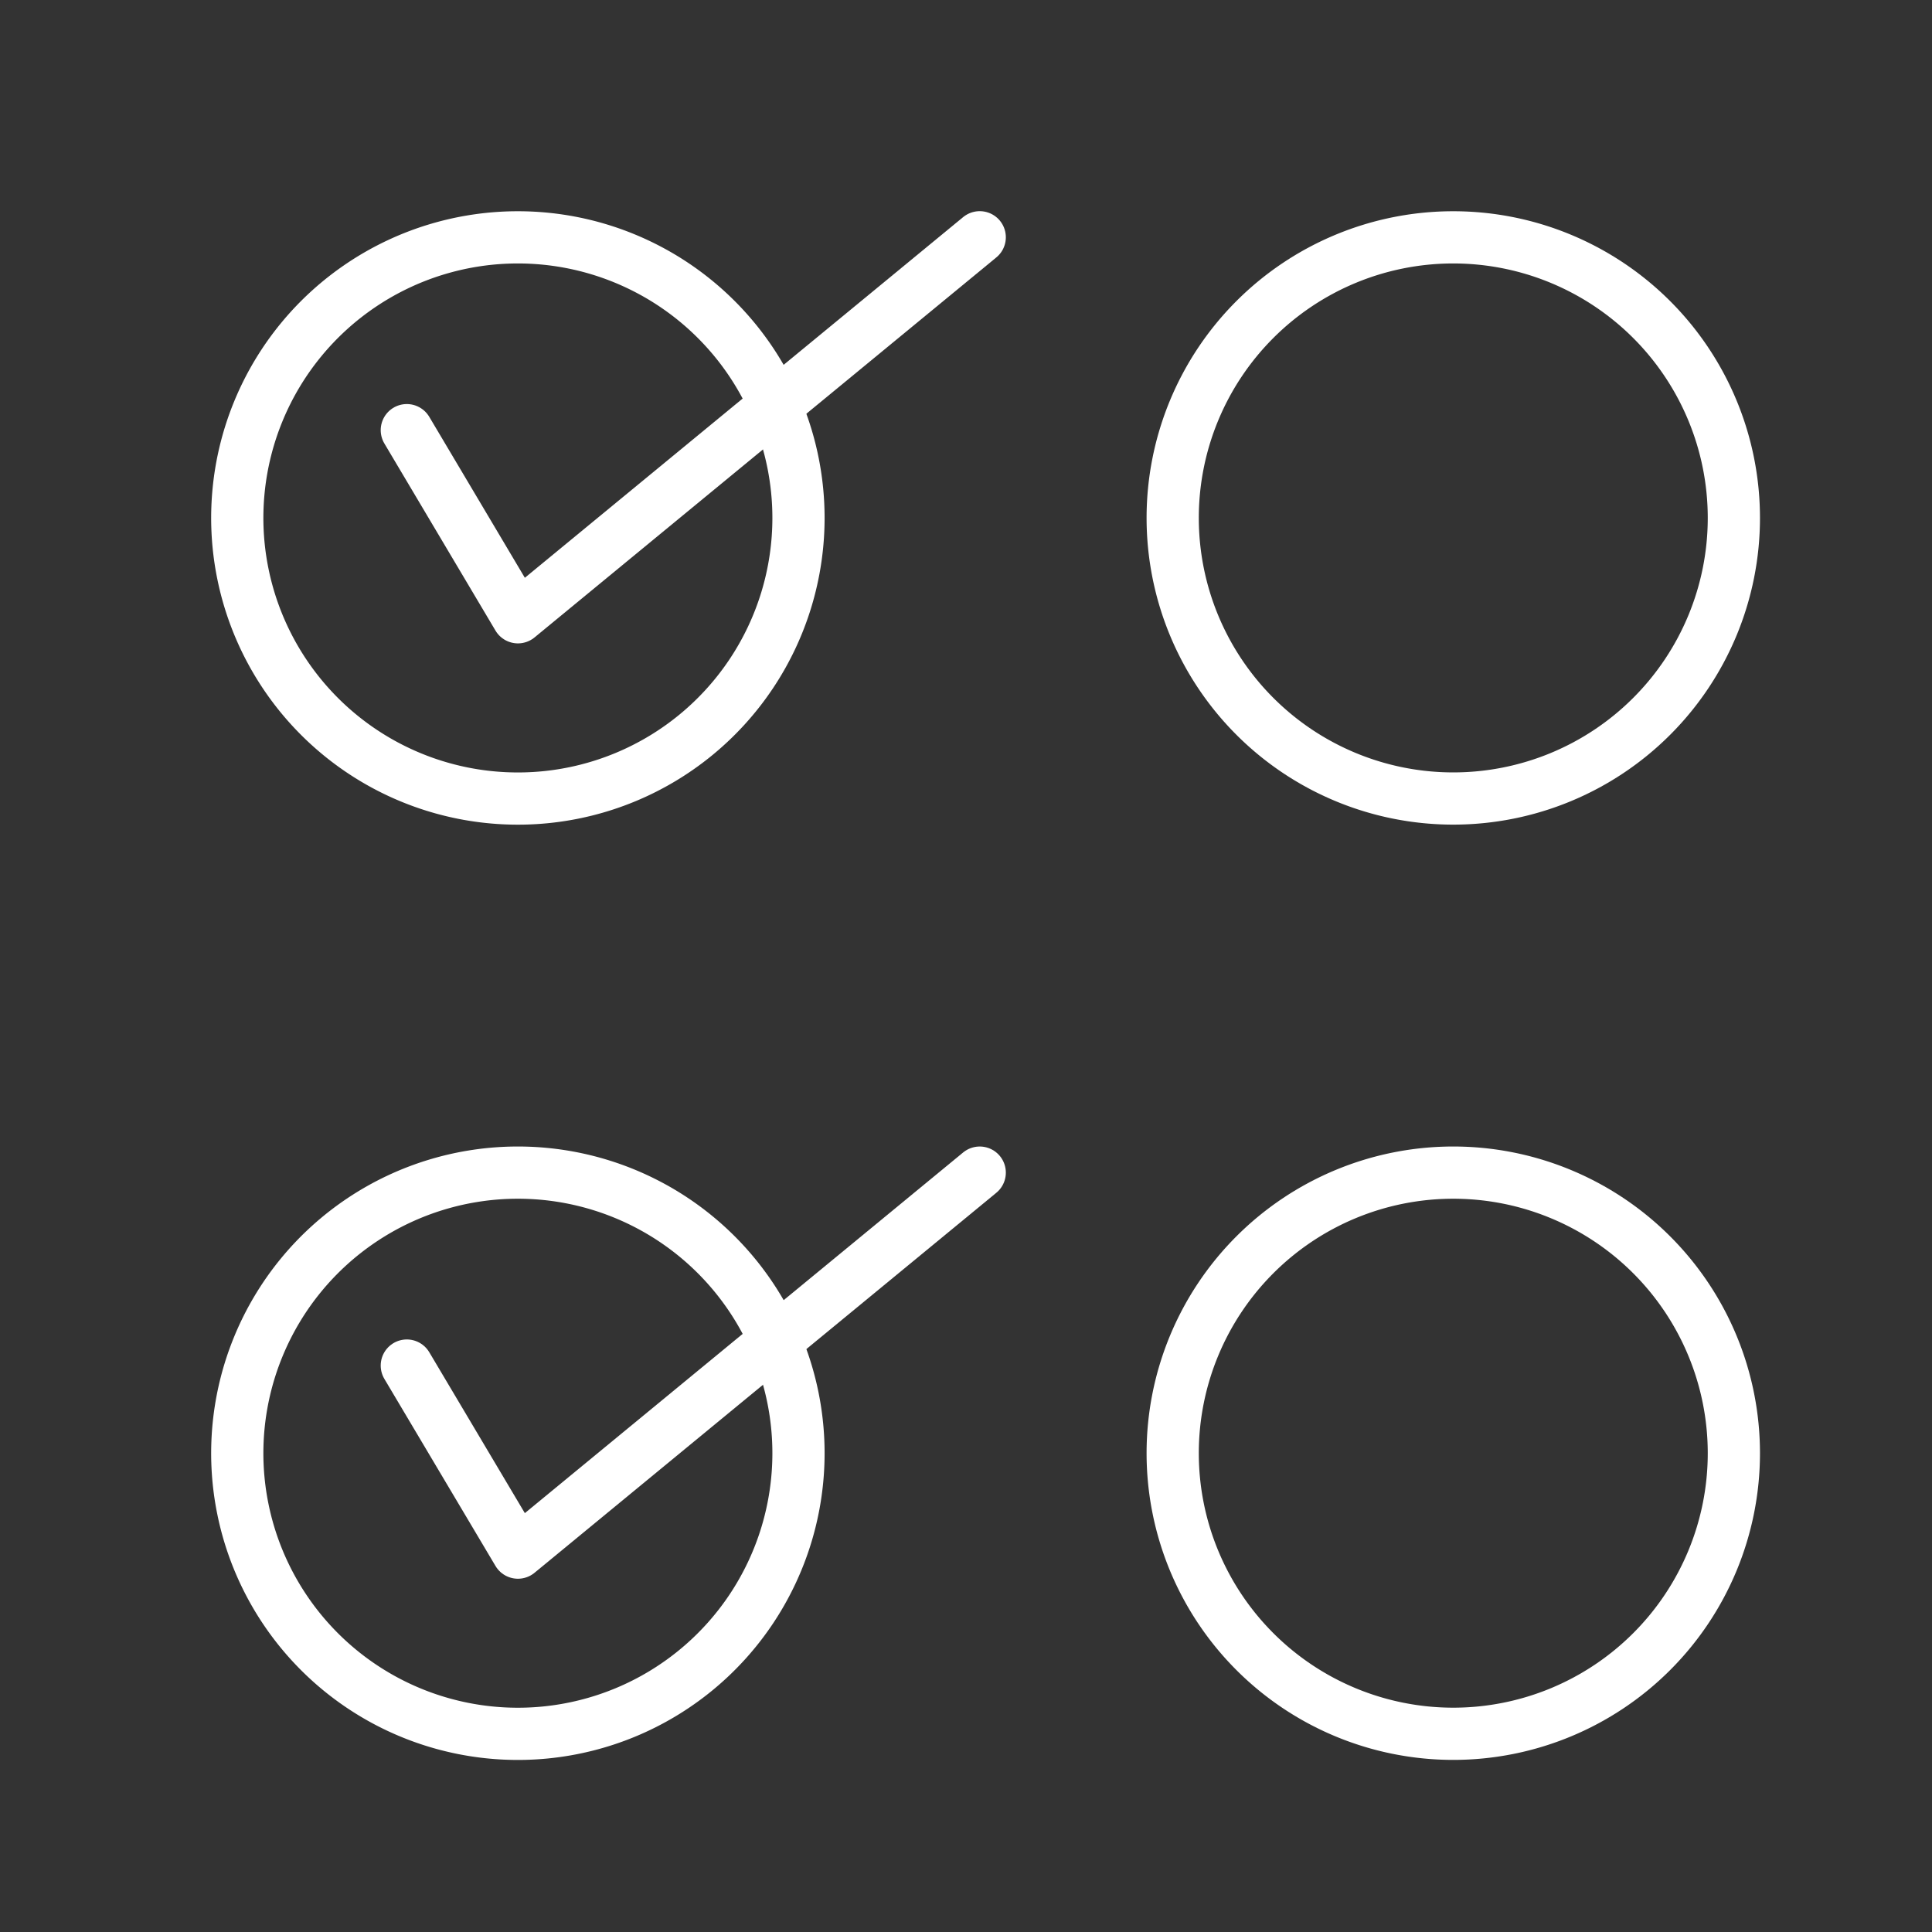
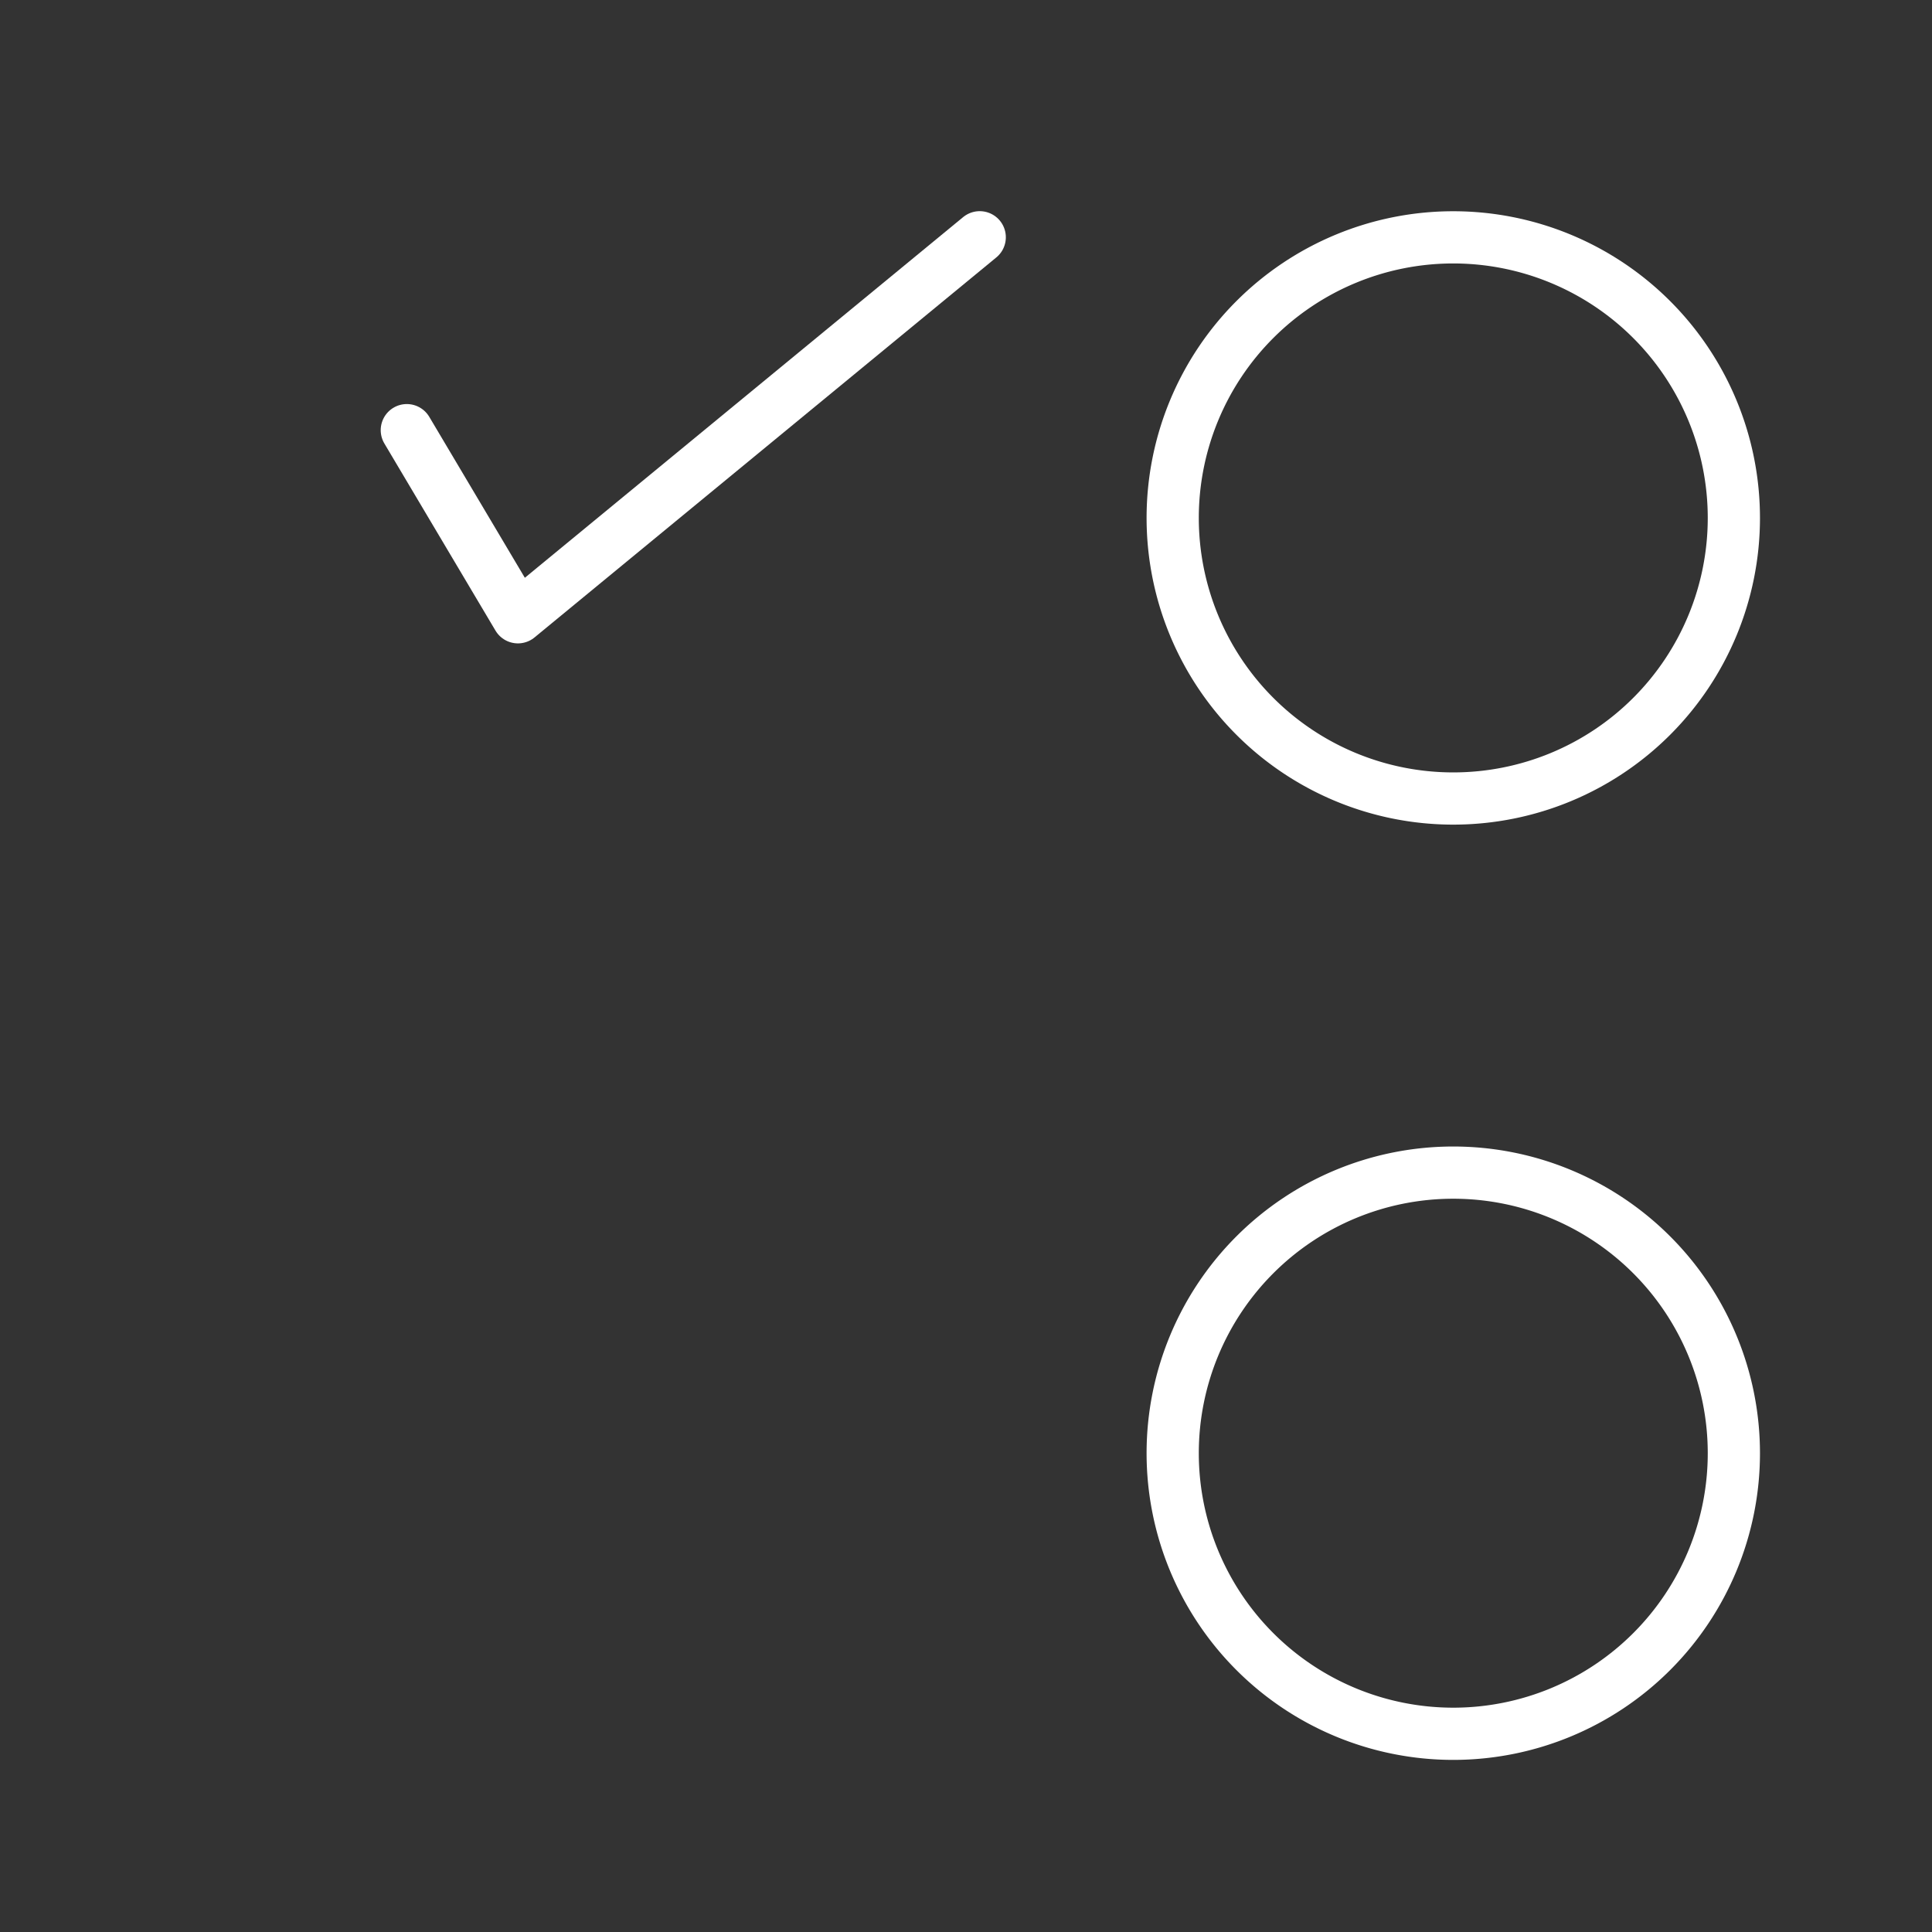
<svg xmlns="http://www.w3.org/2000/svg" width="74" height="74" viewBox="0 0 74 74">
  <rect x="0" y="0" width="74" height="74" fill="#333333" stroke="none" />
  <defs>
    <clipPath id="clip-PostAss">
      <rect width="74" height="74" />
    </clipPath>
  </defs>
  <g id="PostAss" clip-path="url(#clip-PostAss)">
    <g id="Group_356" data-name="Group 356" transform="translate(-2049.941 -8259.962)">
-       <path id="Path_137" data-name="Path 137" d="M2080.525,8279.8a10.748,10.748,0,1,1-10.746-10.747A10.748,10.748,0,0,1,2080.525,8279.8Z" transform="translate(0)" fill="none" stroke="#fff" stroke-linecap="round" stroke-linejoin="round" stroke-width="2" />
      <path id="Path_138" data-name="Path 138" d="M2065.543,8276.438l4.256,7.167,17.688-14.555" transform="translate(-0.02)" fill="none" stroke="#fff" stroke-linecap="round" stroke-linejoin="round" stroke-width="2" />
-       <path id="Path_139" data-name="Path 139" d="M2080.525,8315.734a10.748,10.748,0,1,1-10.746-10.747A10.747,10.747,0,0,1,2080.525,8315.734Z" transform="translate(0 -0.111)" fill="none" stroke="#fff" stroke-linecap="round" stroke-linejoin="round" stroke-width="2" />
-       <path id="Path_140" data-name="Path 140" d="M2065.543,8312.377l4.256,7.165,17.688-14.555" transform="translate(-0.02 -0.111)" fill="none" stroke="#fff" stroke-linecap="round" stroke-linejoin="round" stroke-width="2" />
      <path id="Path_141" data-name="Path 141" d="M2116.463,8279.8a10.747,10.747,0,1,1-10.748-10.747A10.749,10.749,0,0,1,2116.463,8279.8Z" transform="translate(-0.111)" fill="none" stroke="#fff" stroke-linecap="round" stroke-linejoin="round" stroke-width="2" />
      <path id="Path_142" data-name="Path 142" d="M2116.463,8315.734a10.747,10.747,0,1,1-10.748-10.747A10.748,10.748,0,0,1,2116.463,8315.734Z" transform="translate(-0.111 -0.111)" fill="none" stroke="#fff" stroke-linecap="round" stroke-linejoin="round" stroke-width="2" />
    </g>
  </g>
</svg>